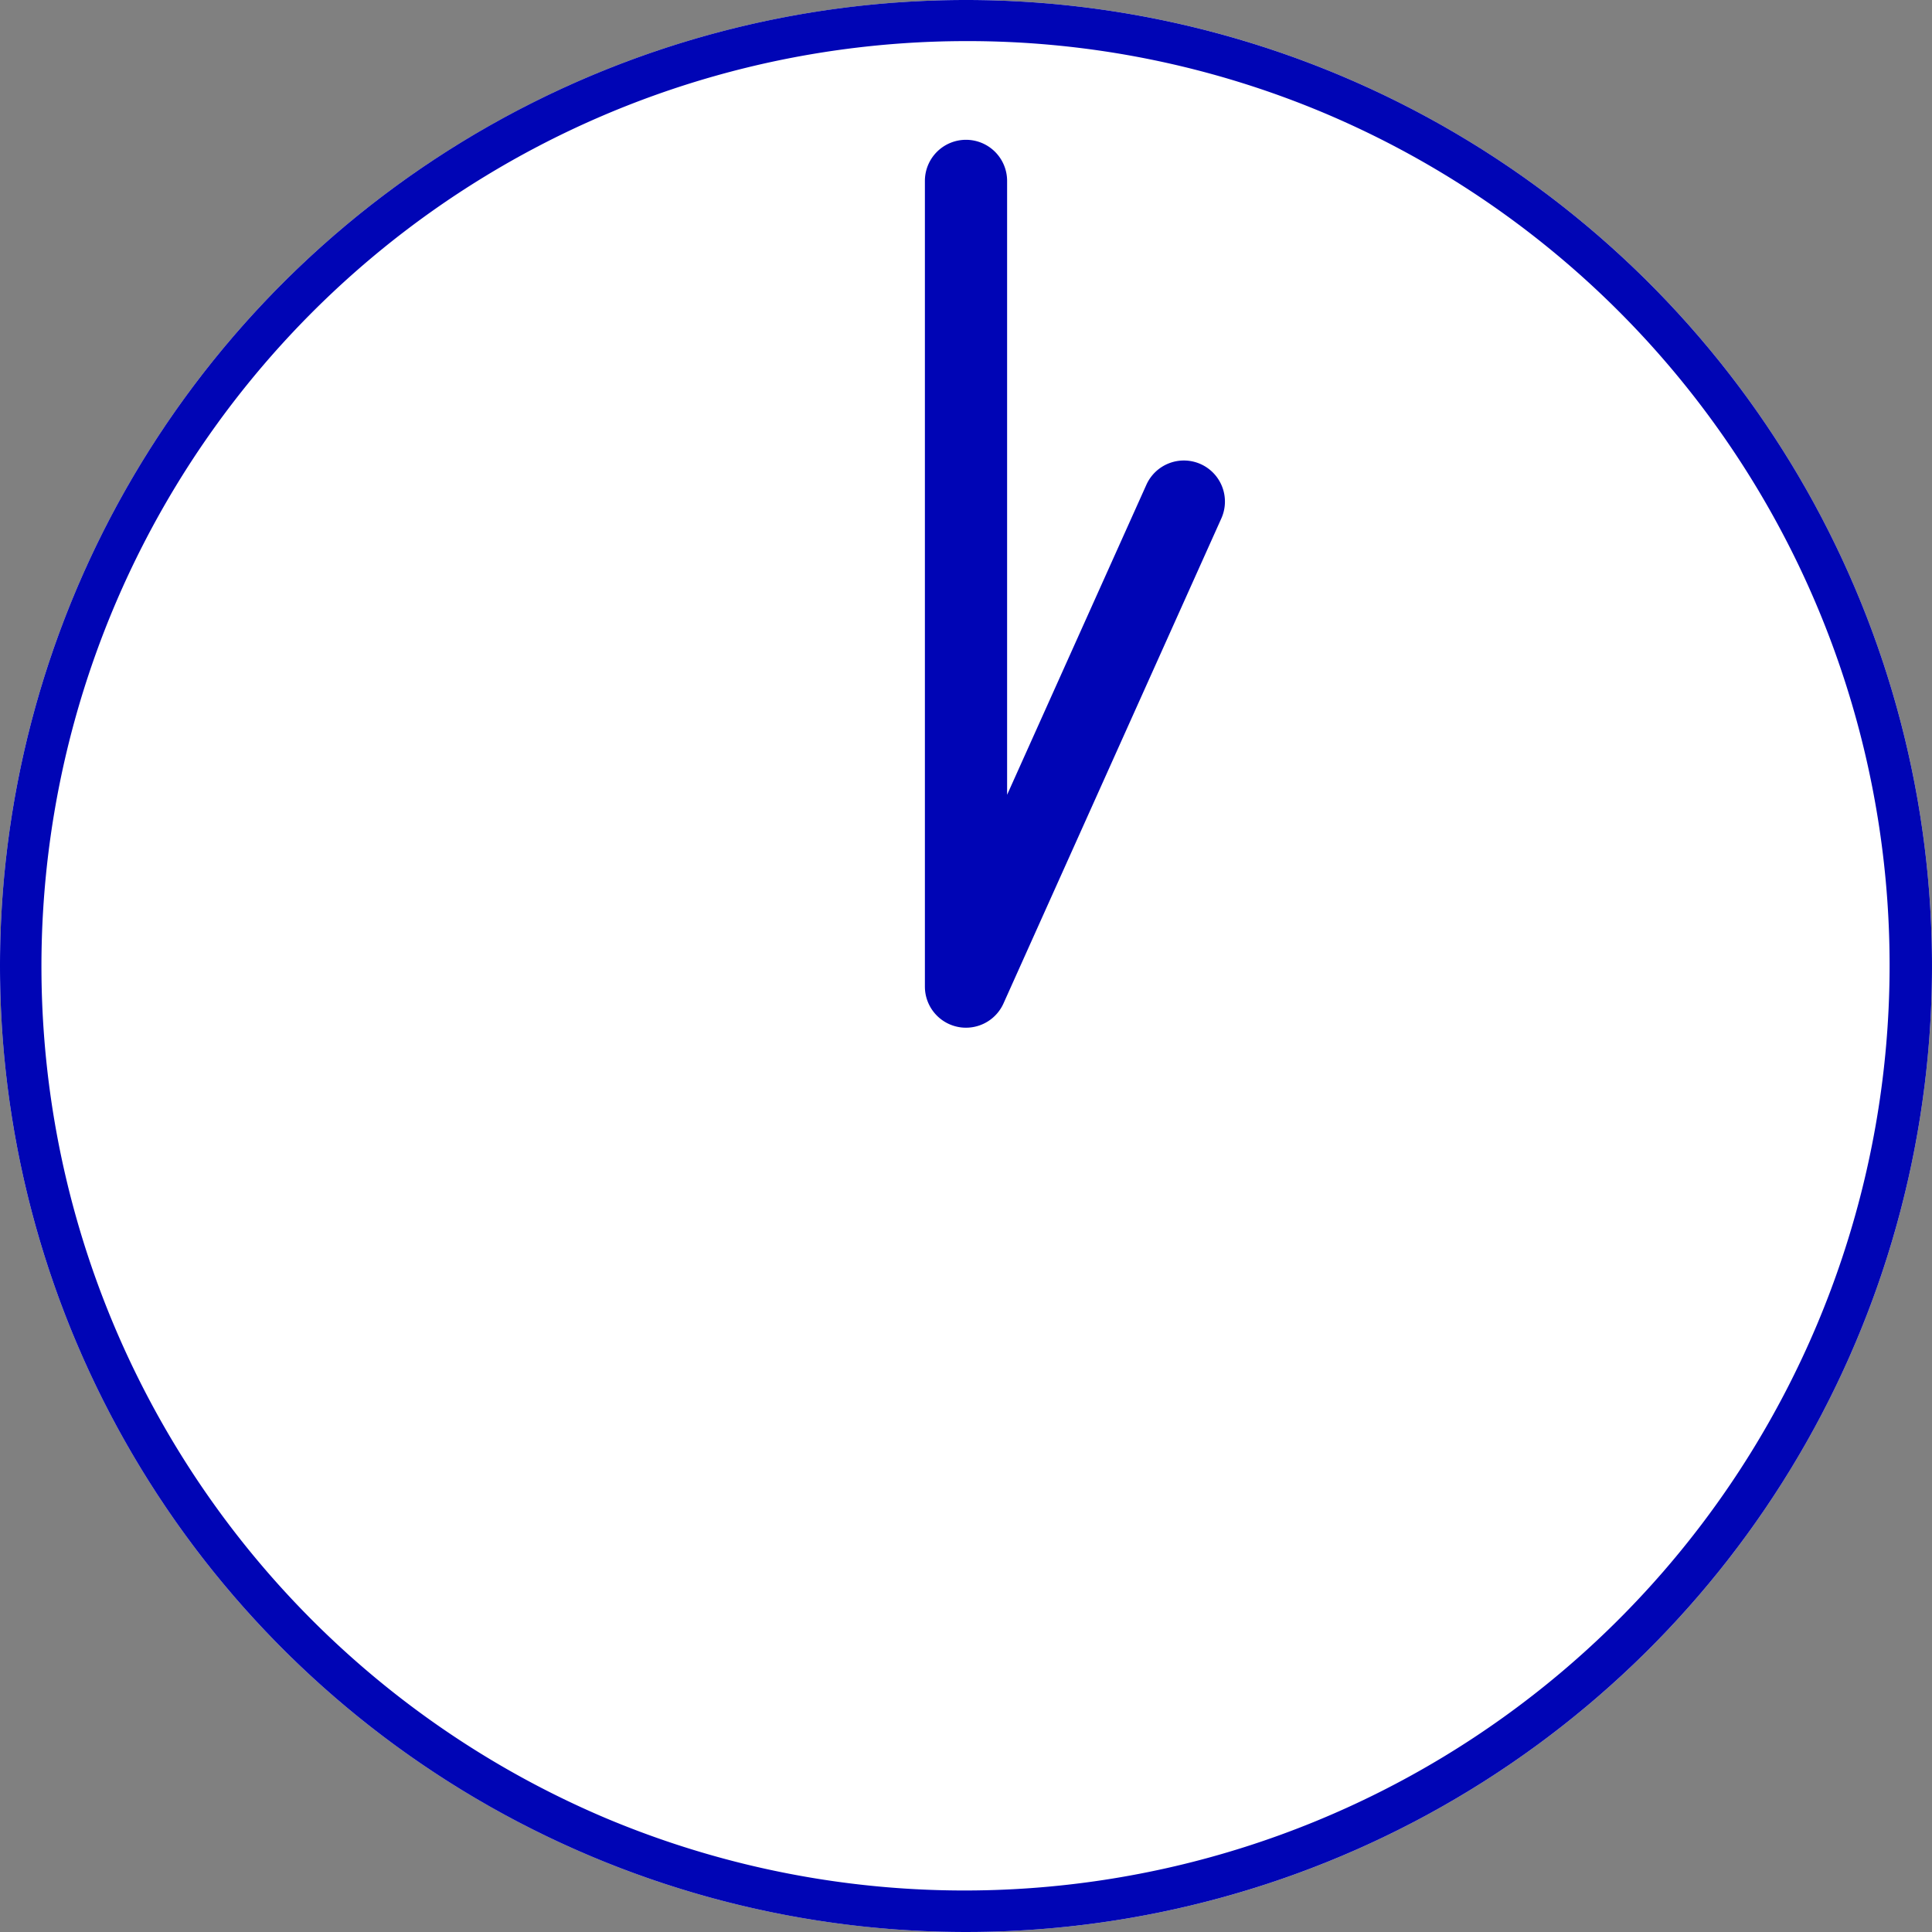
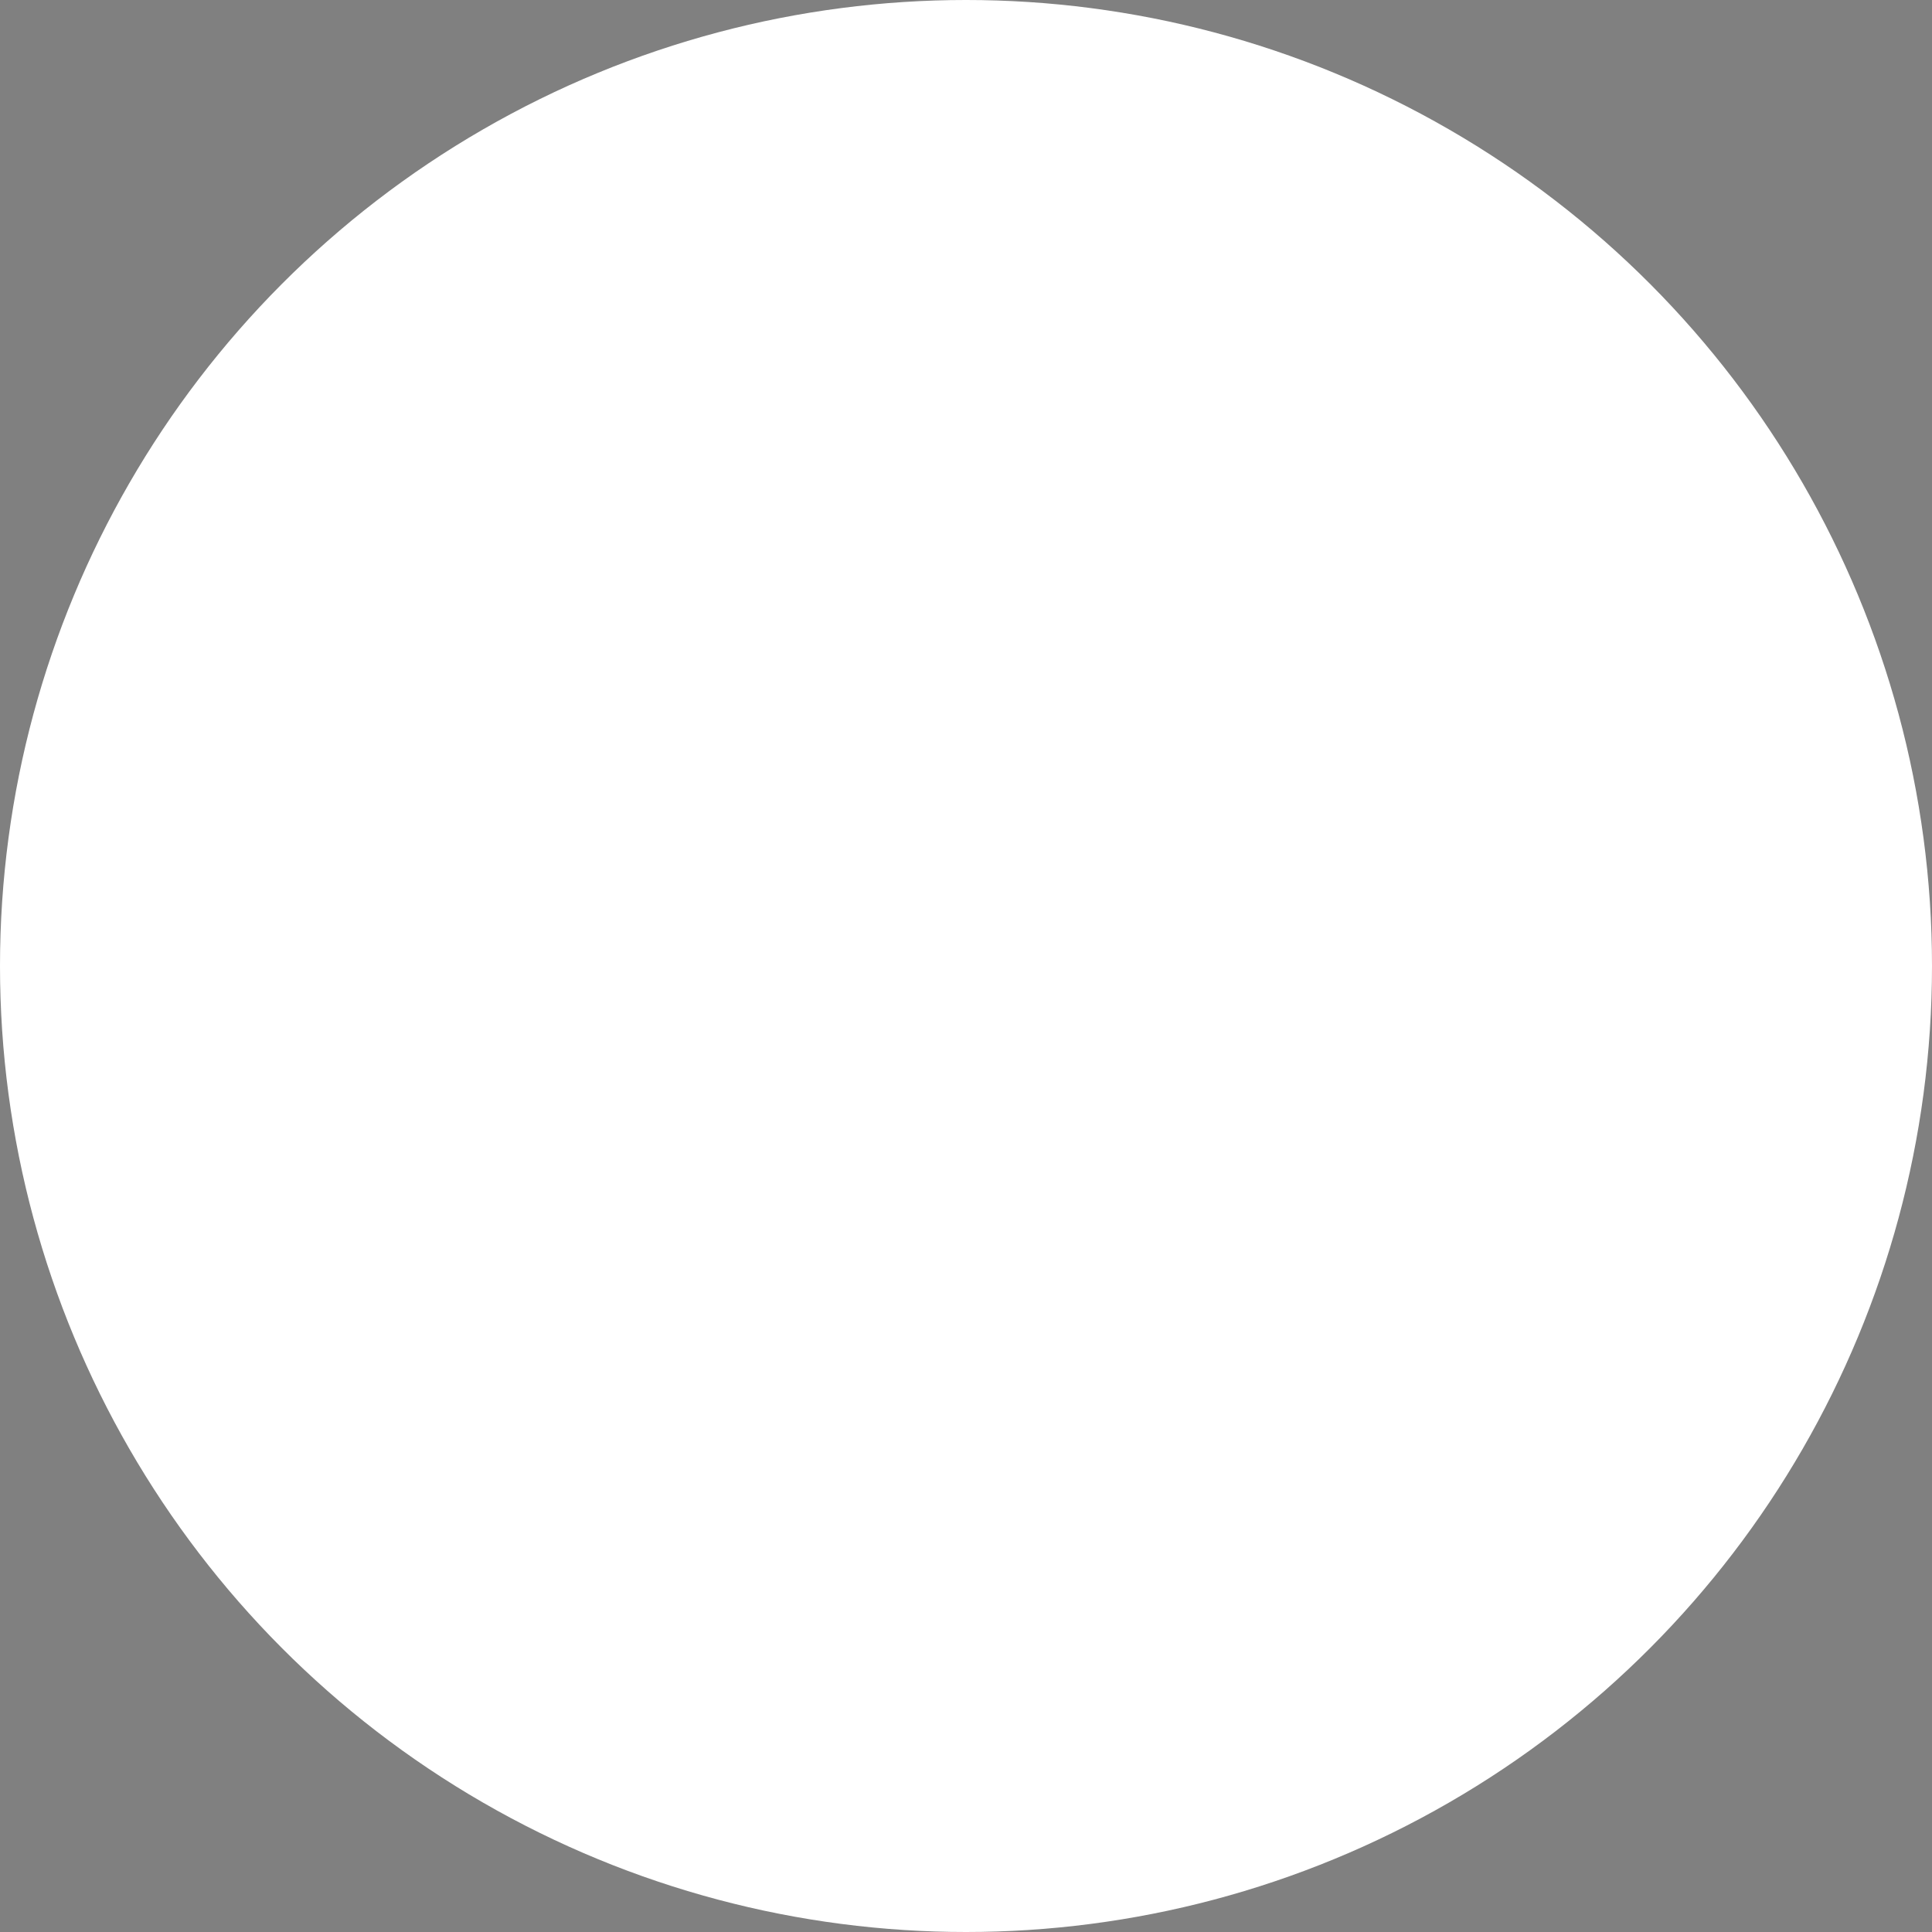
<svg xmlns="http://www.w3.org/2000/svg" width="47" height="47" viewBox="0 0 47 47">
  <rect x="0" y="0" width="47" height="47" fill="#808080" stroke="none" />
  <g transform="translate(-760 -1265)">
    <circle cx="23.5" cy="23.5" r="23.5" transform="translate(760 1265)" fill="#fff" />
-     <path d="M783.5 1266a22.506 22.506 0 00-8.758 43.232 22.506 22.506 0 0017.516-41.464A22.358 22.358 0 00783.5 1266m0-1a23.5 23.5 0 11-23.5 23.5 23.5 23.5 0 0123.5-23.5z" fill="#0005b5" />
-     <path d="M783.5 1290.001a.964.964 0 01-.209-.022 1 1 0 01-.791-.978v-19.6a1 1 0 011-1 1 1 0 011 1v14.934l3.389-7.544a1 1 0 011.322-.5 1 1 0 01.5 1.322l-5.3 11.8a1 1 0 01-.911.588z" fill="#0005b5" />
  </g>
</svg>